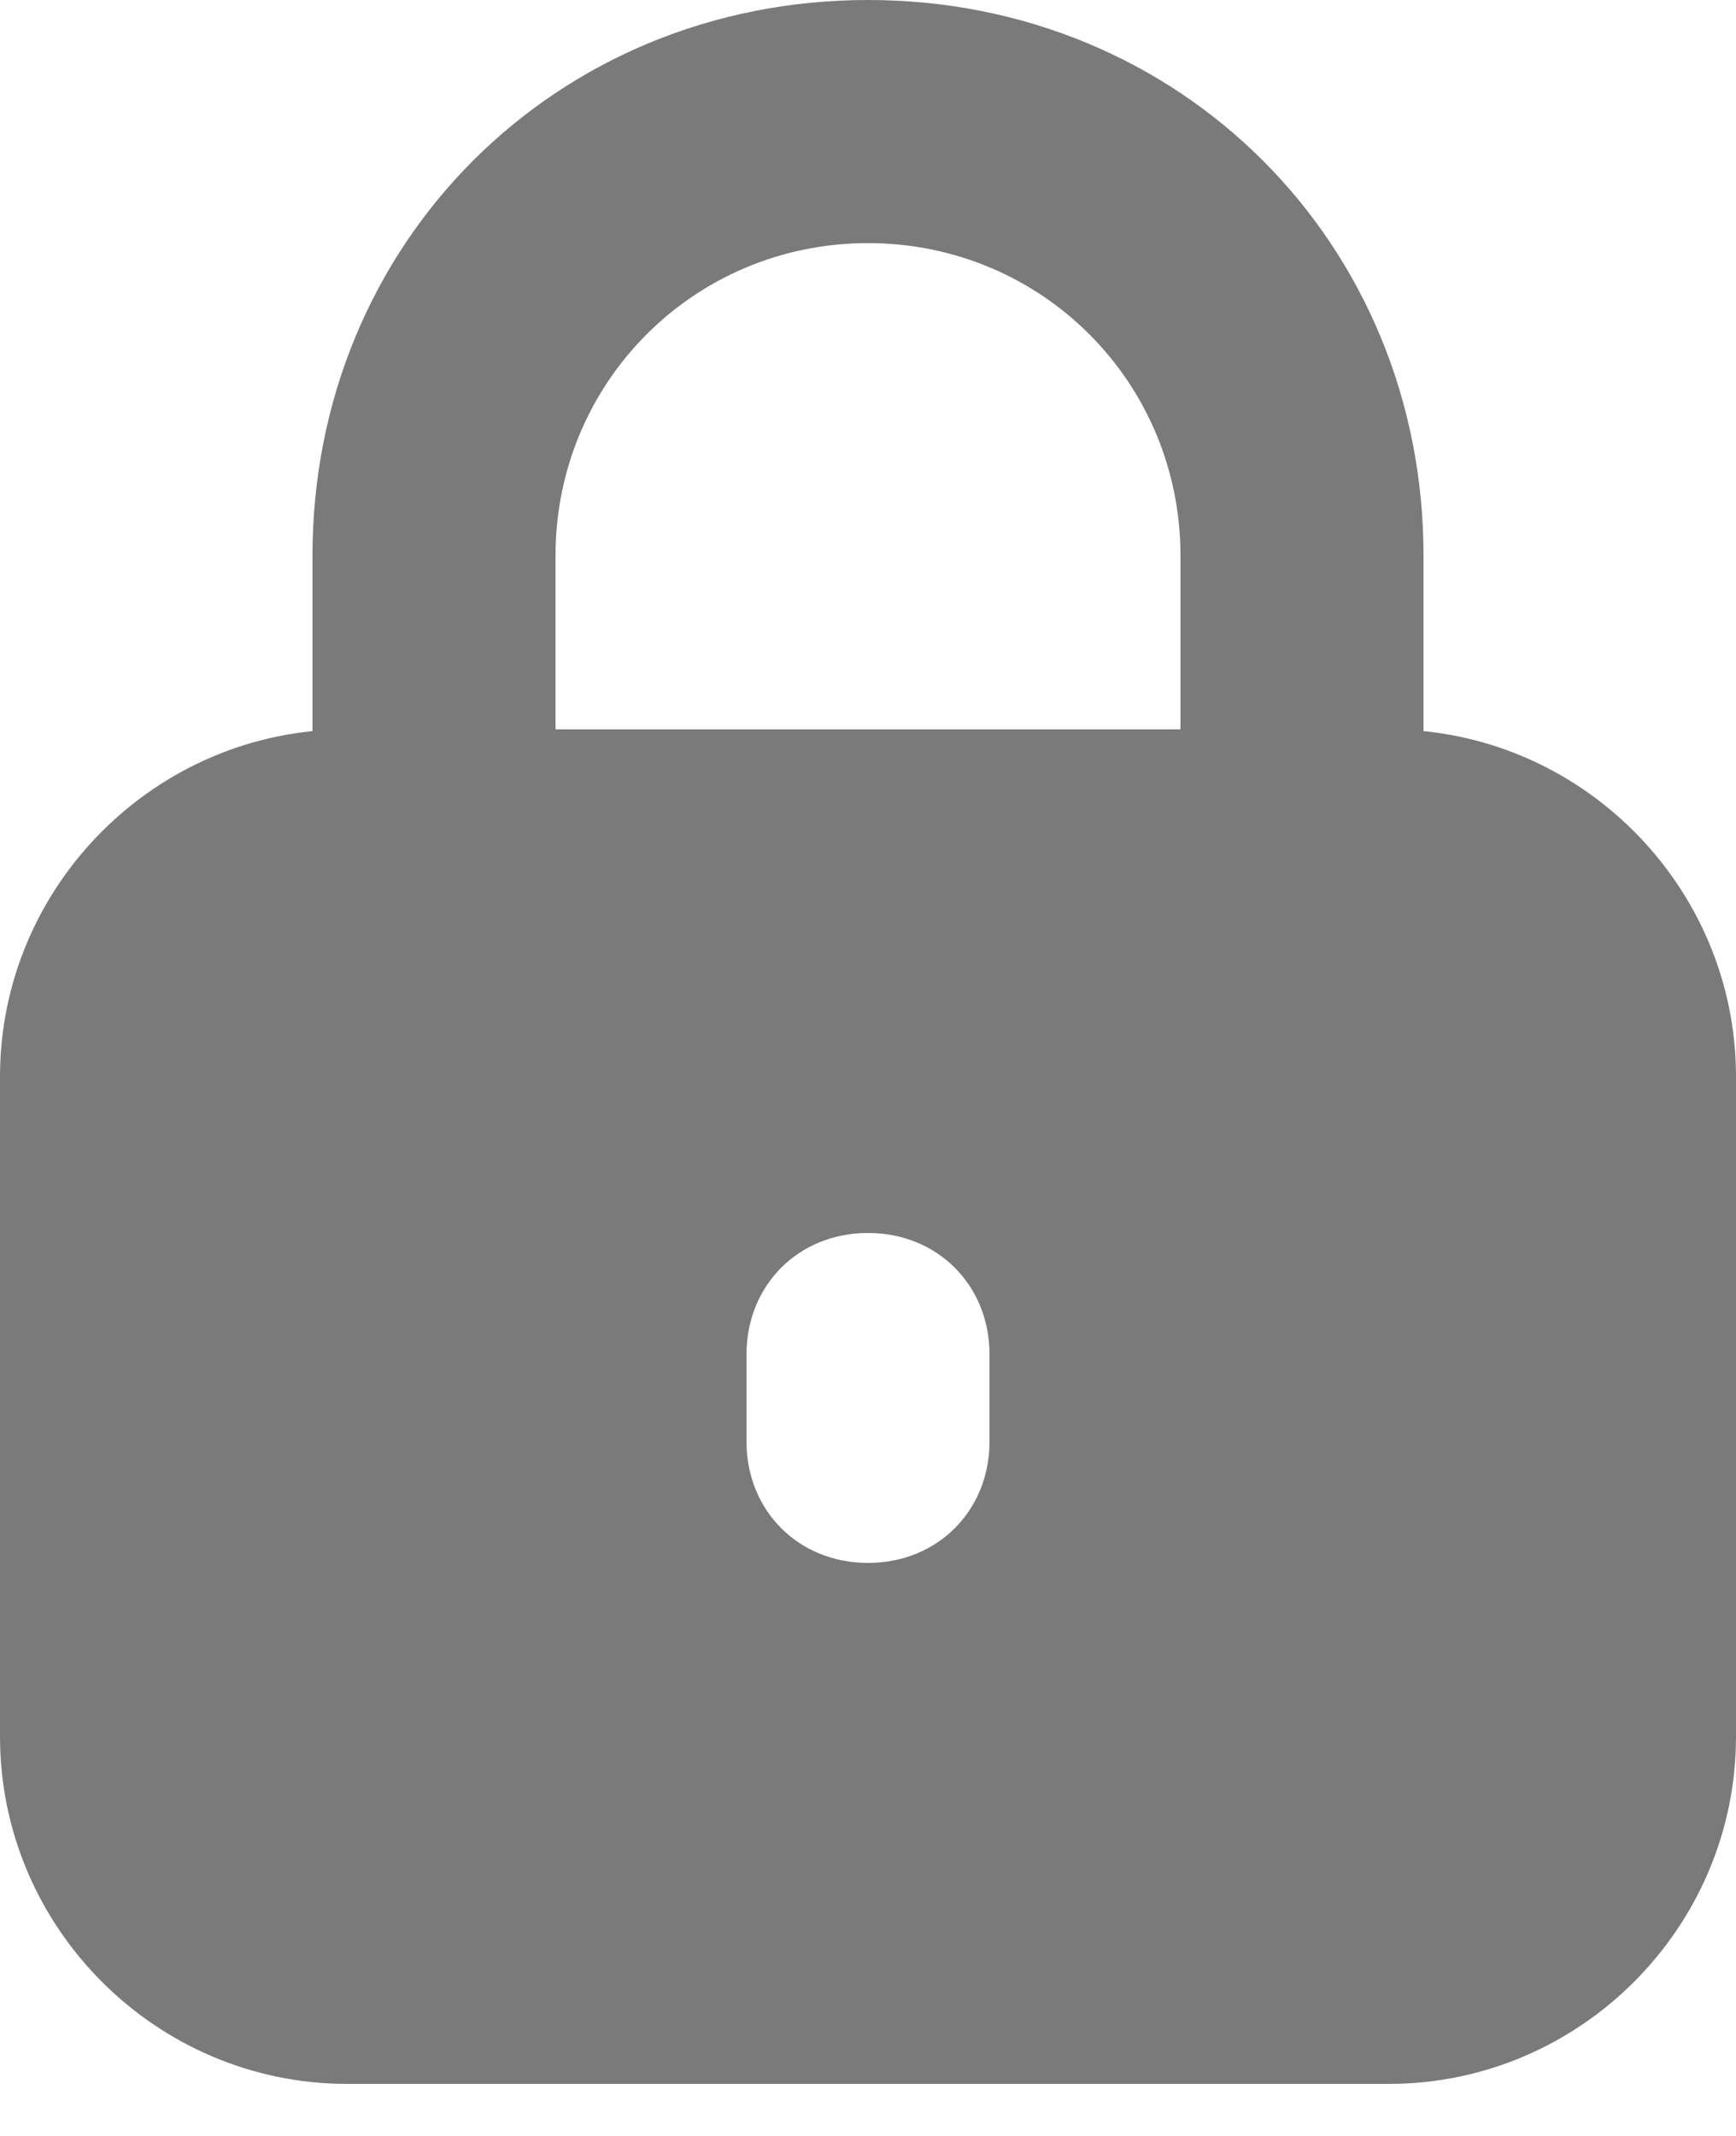
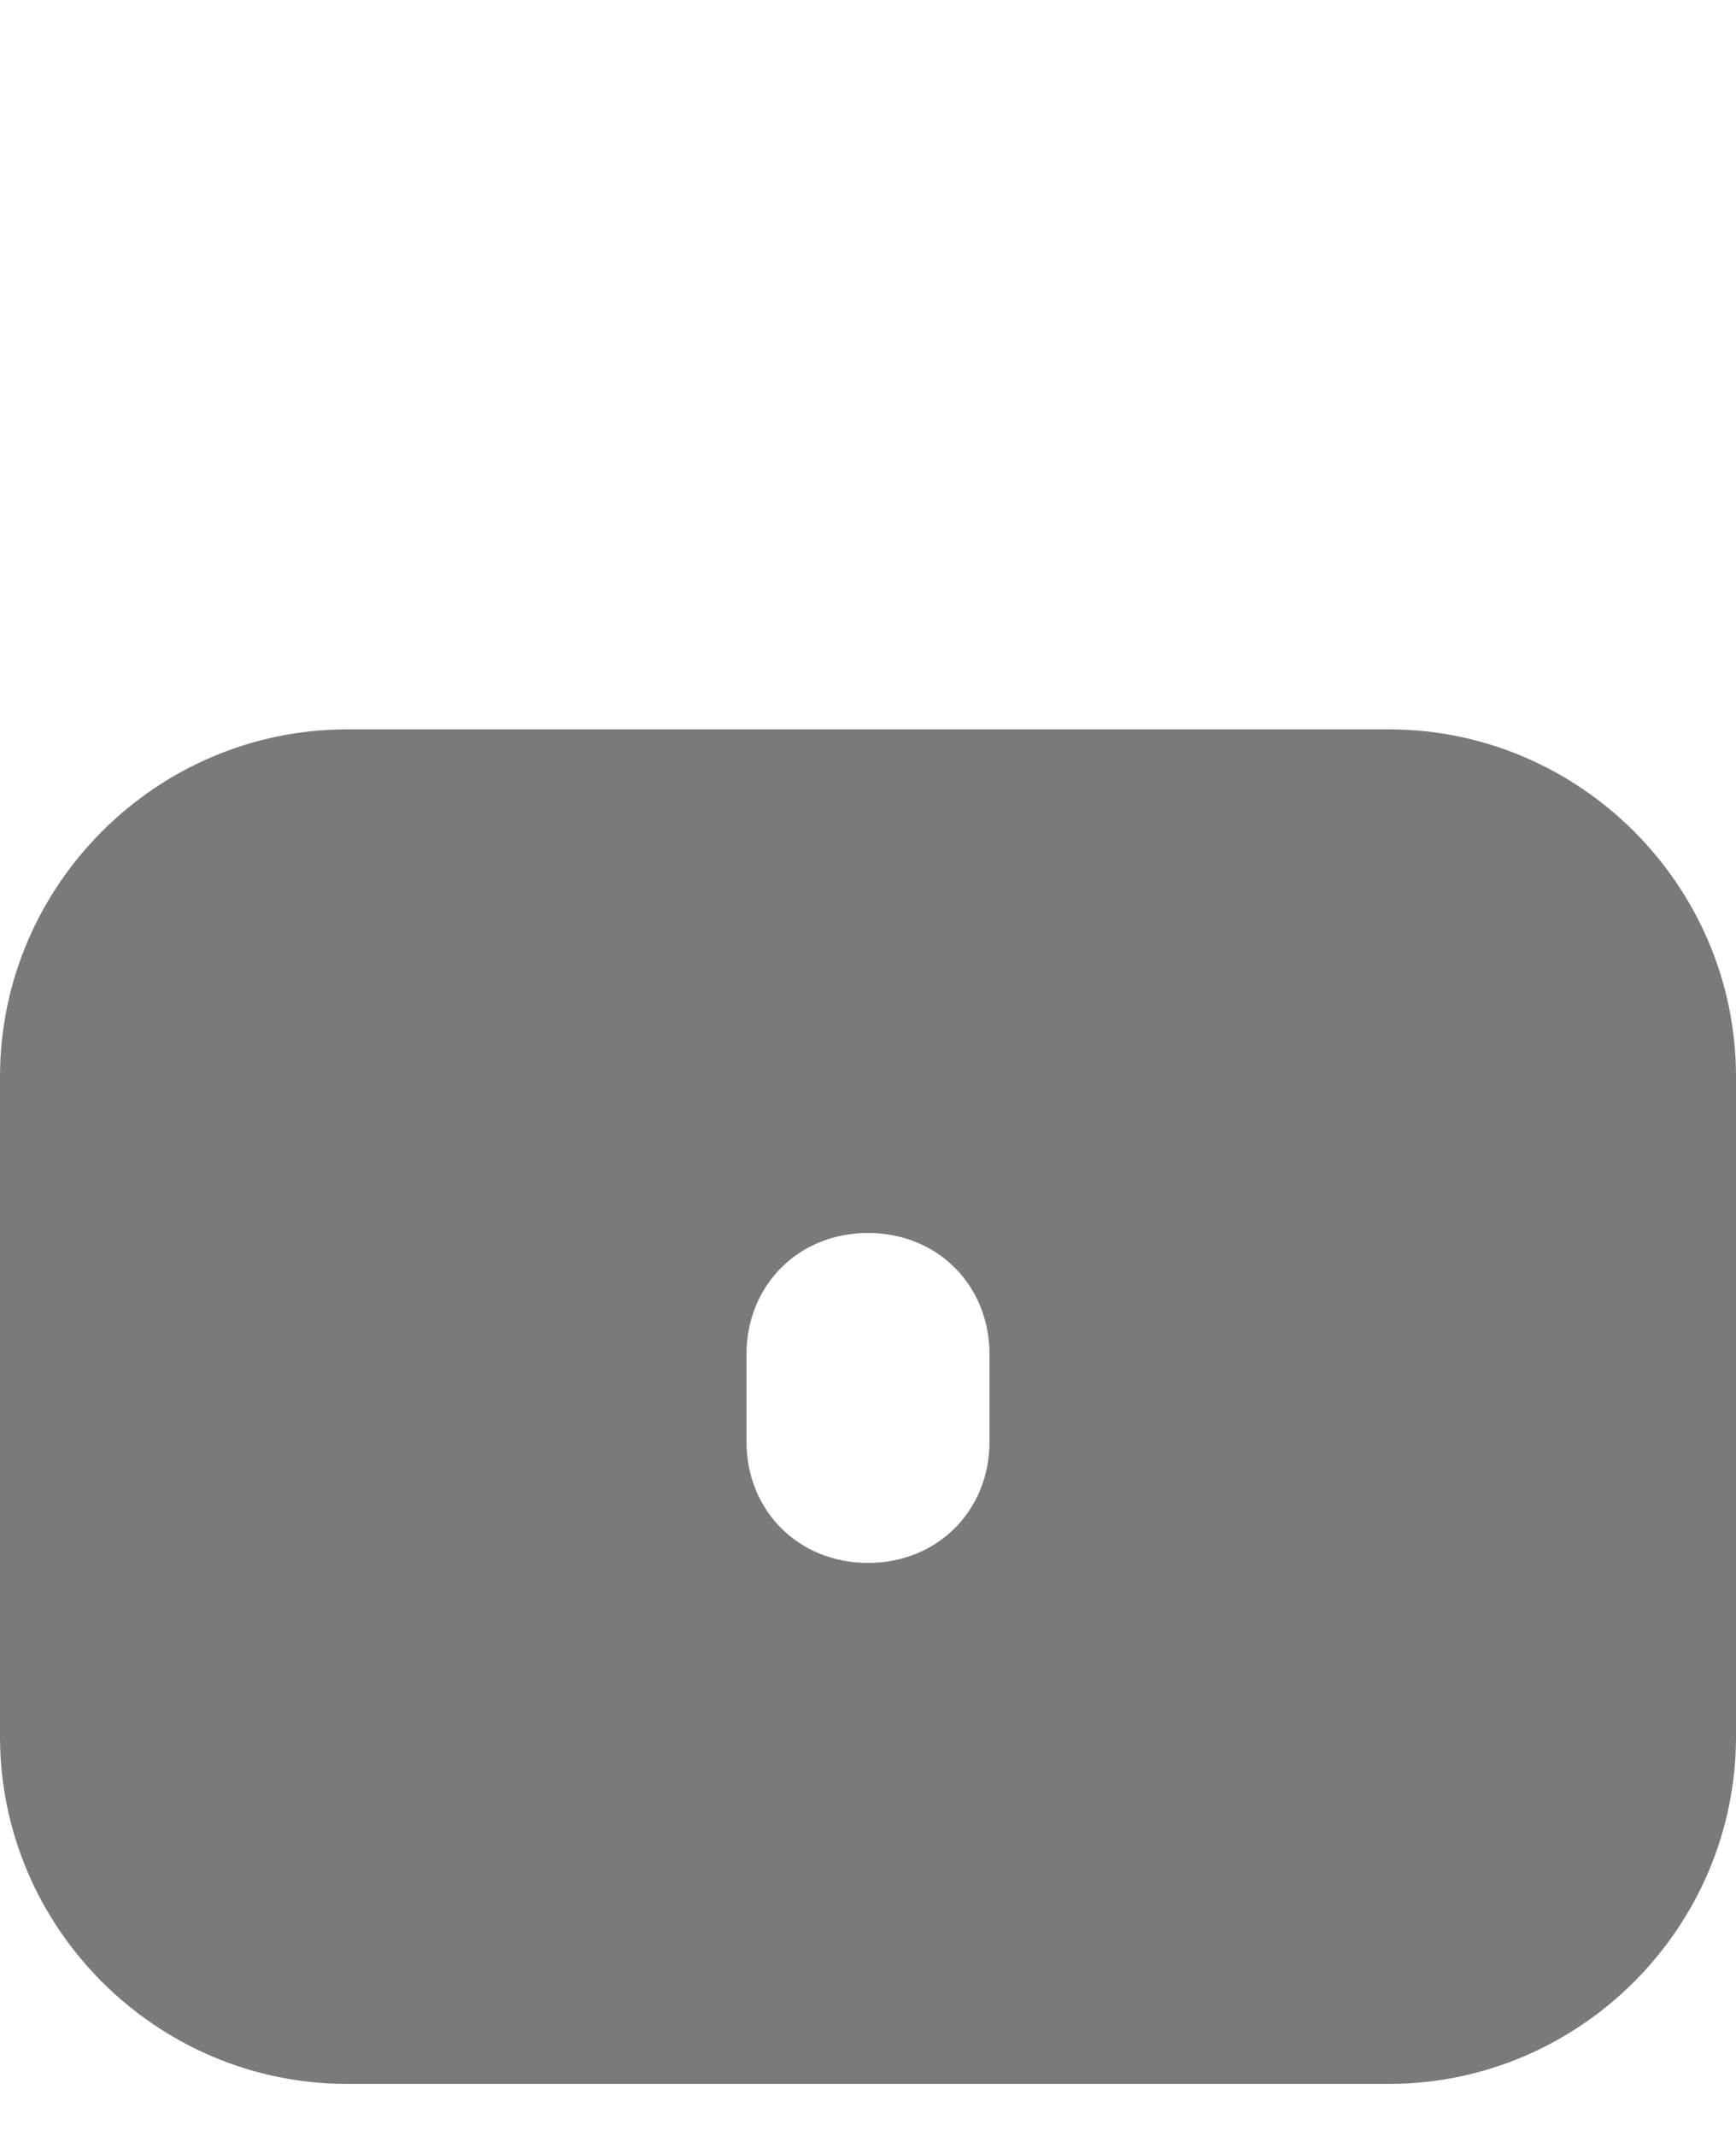
<svg xmlns="http://www.w3.org/2000/svg" version="1.1" id="Layer_1" x="0px" y="0px" viewBox="0 0 10 12.3" style="enable-background:new 0 0 10 12.3;" xml:space="preserve">
  <style type="text/css">
	.st0{fill-rule:evenodd;clip-rule:evenodd;fill:#7A7A7A;}
</style>
-   <path class="st0" d="M1.8,3.2C1.8,1.4,3.2,0,5,0s3.2,1.4,3.2,3.2v1.5H6.8V3.2c0-1-0.8-1.8-1.8-1.8S3.2,2.2,3.2,3.2v1.5H1.8V3.2z" />
  <path class="st0" d="M2,4.2c-1.1,0-2,0.9-2,2V10c0,1.1,0.9,2,2,2h6c1.1,0,2-0.9,2-2V6.2c0-1.1-0.9-2-2-2H2z M4.3,8.3  C4.3,8.7,4.6,9,5,9s0.7-0.3,0.7-0.7V7.8c0-0.4-0.3-0.7-0.7-0.7S4.3,7.4,4.3,7.8V8.3z" />
</svg>